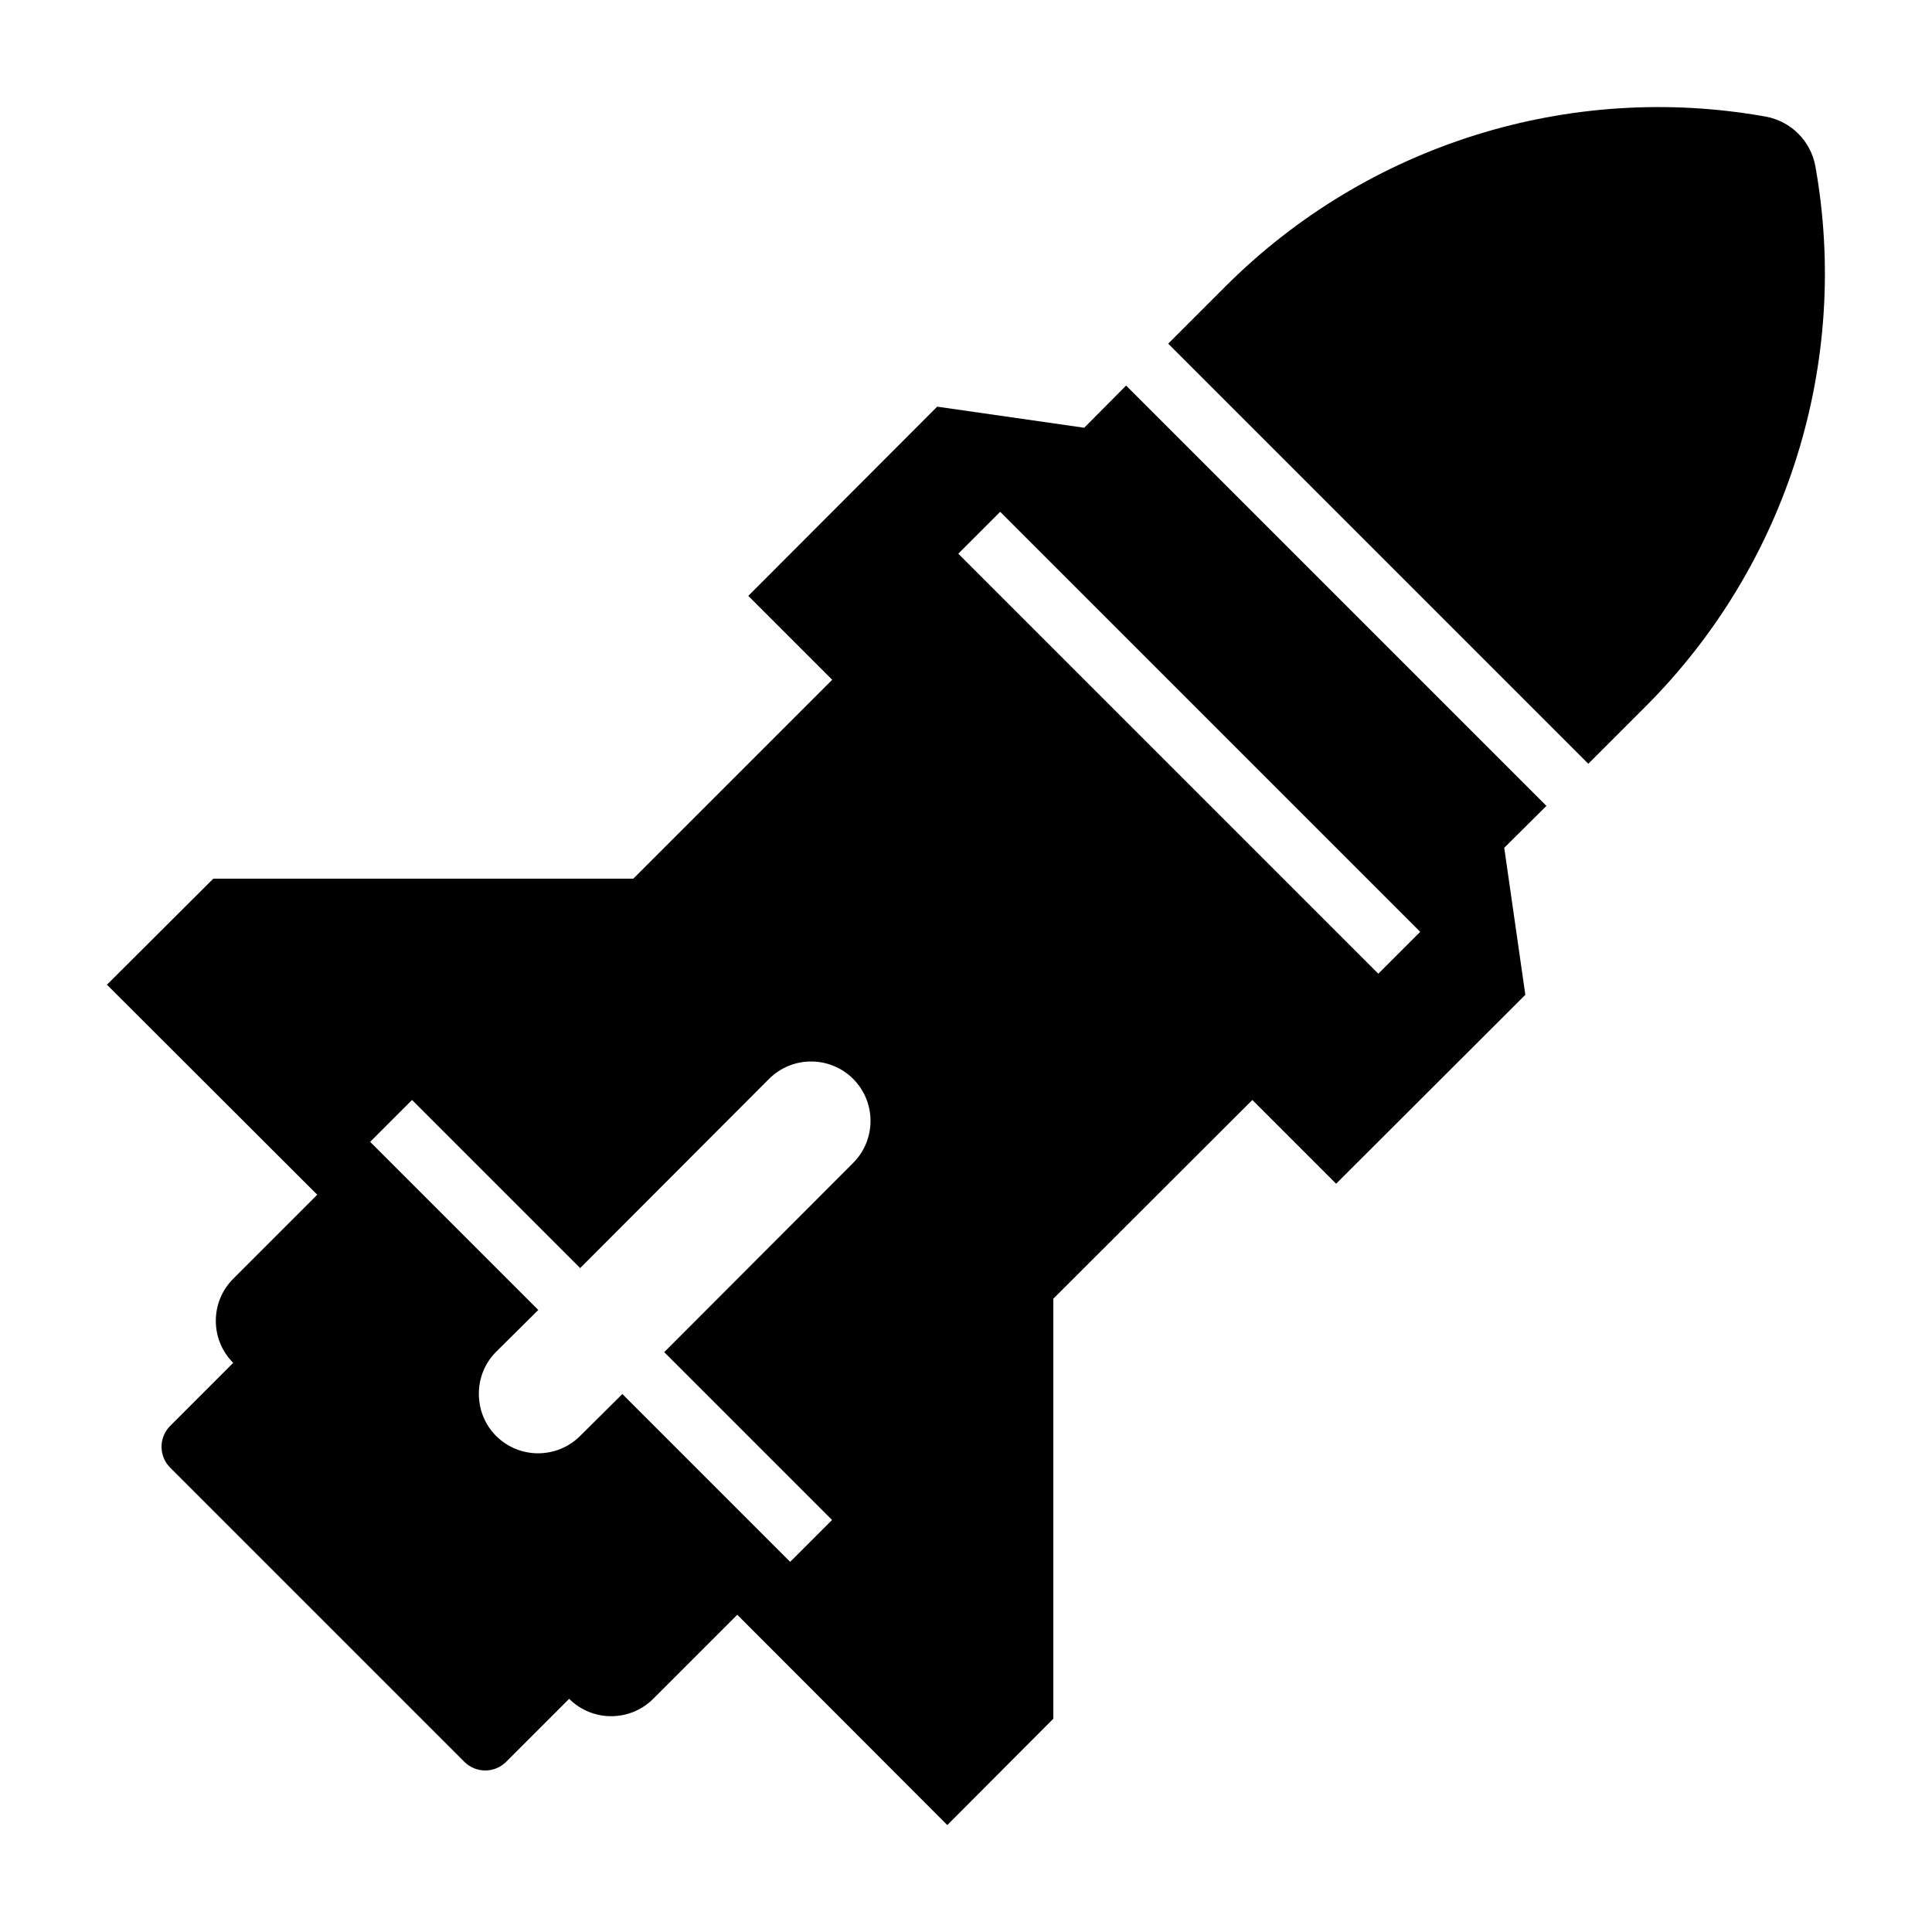
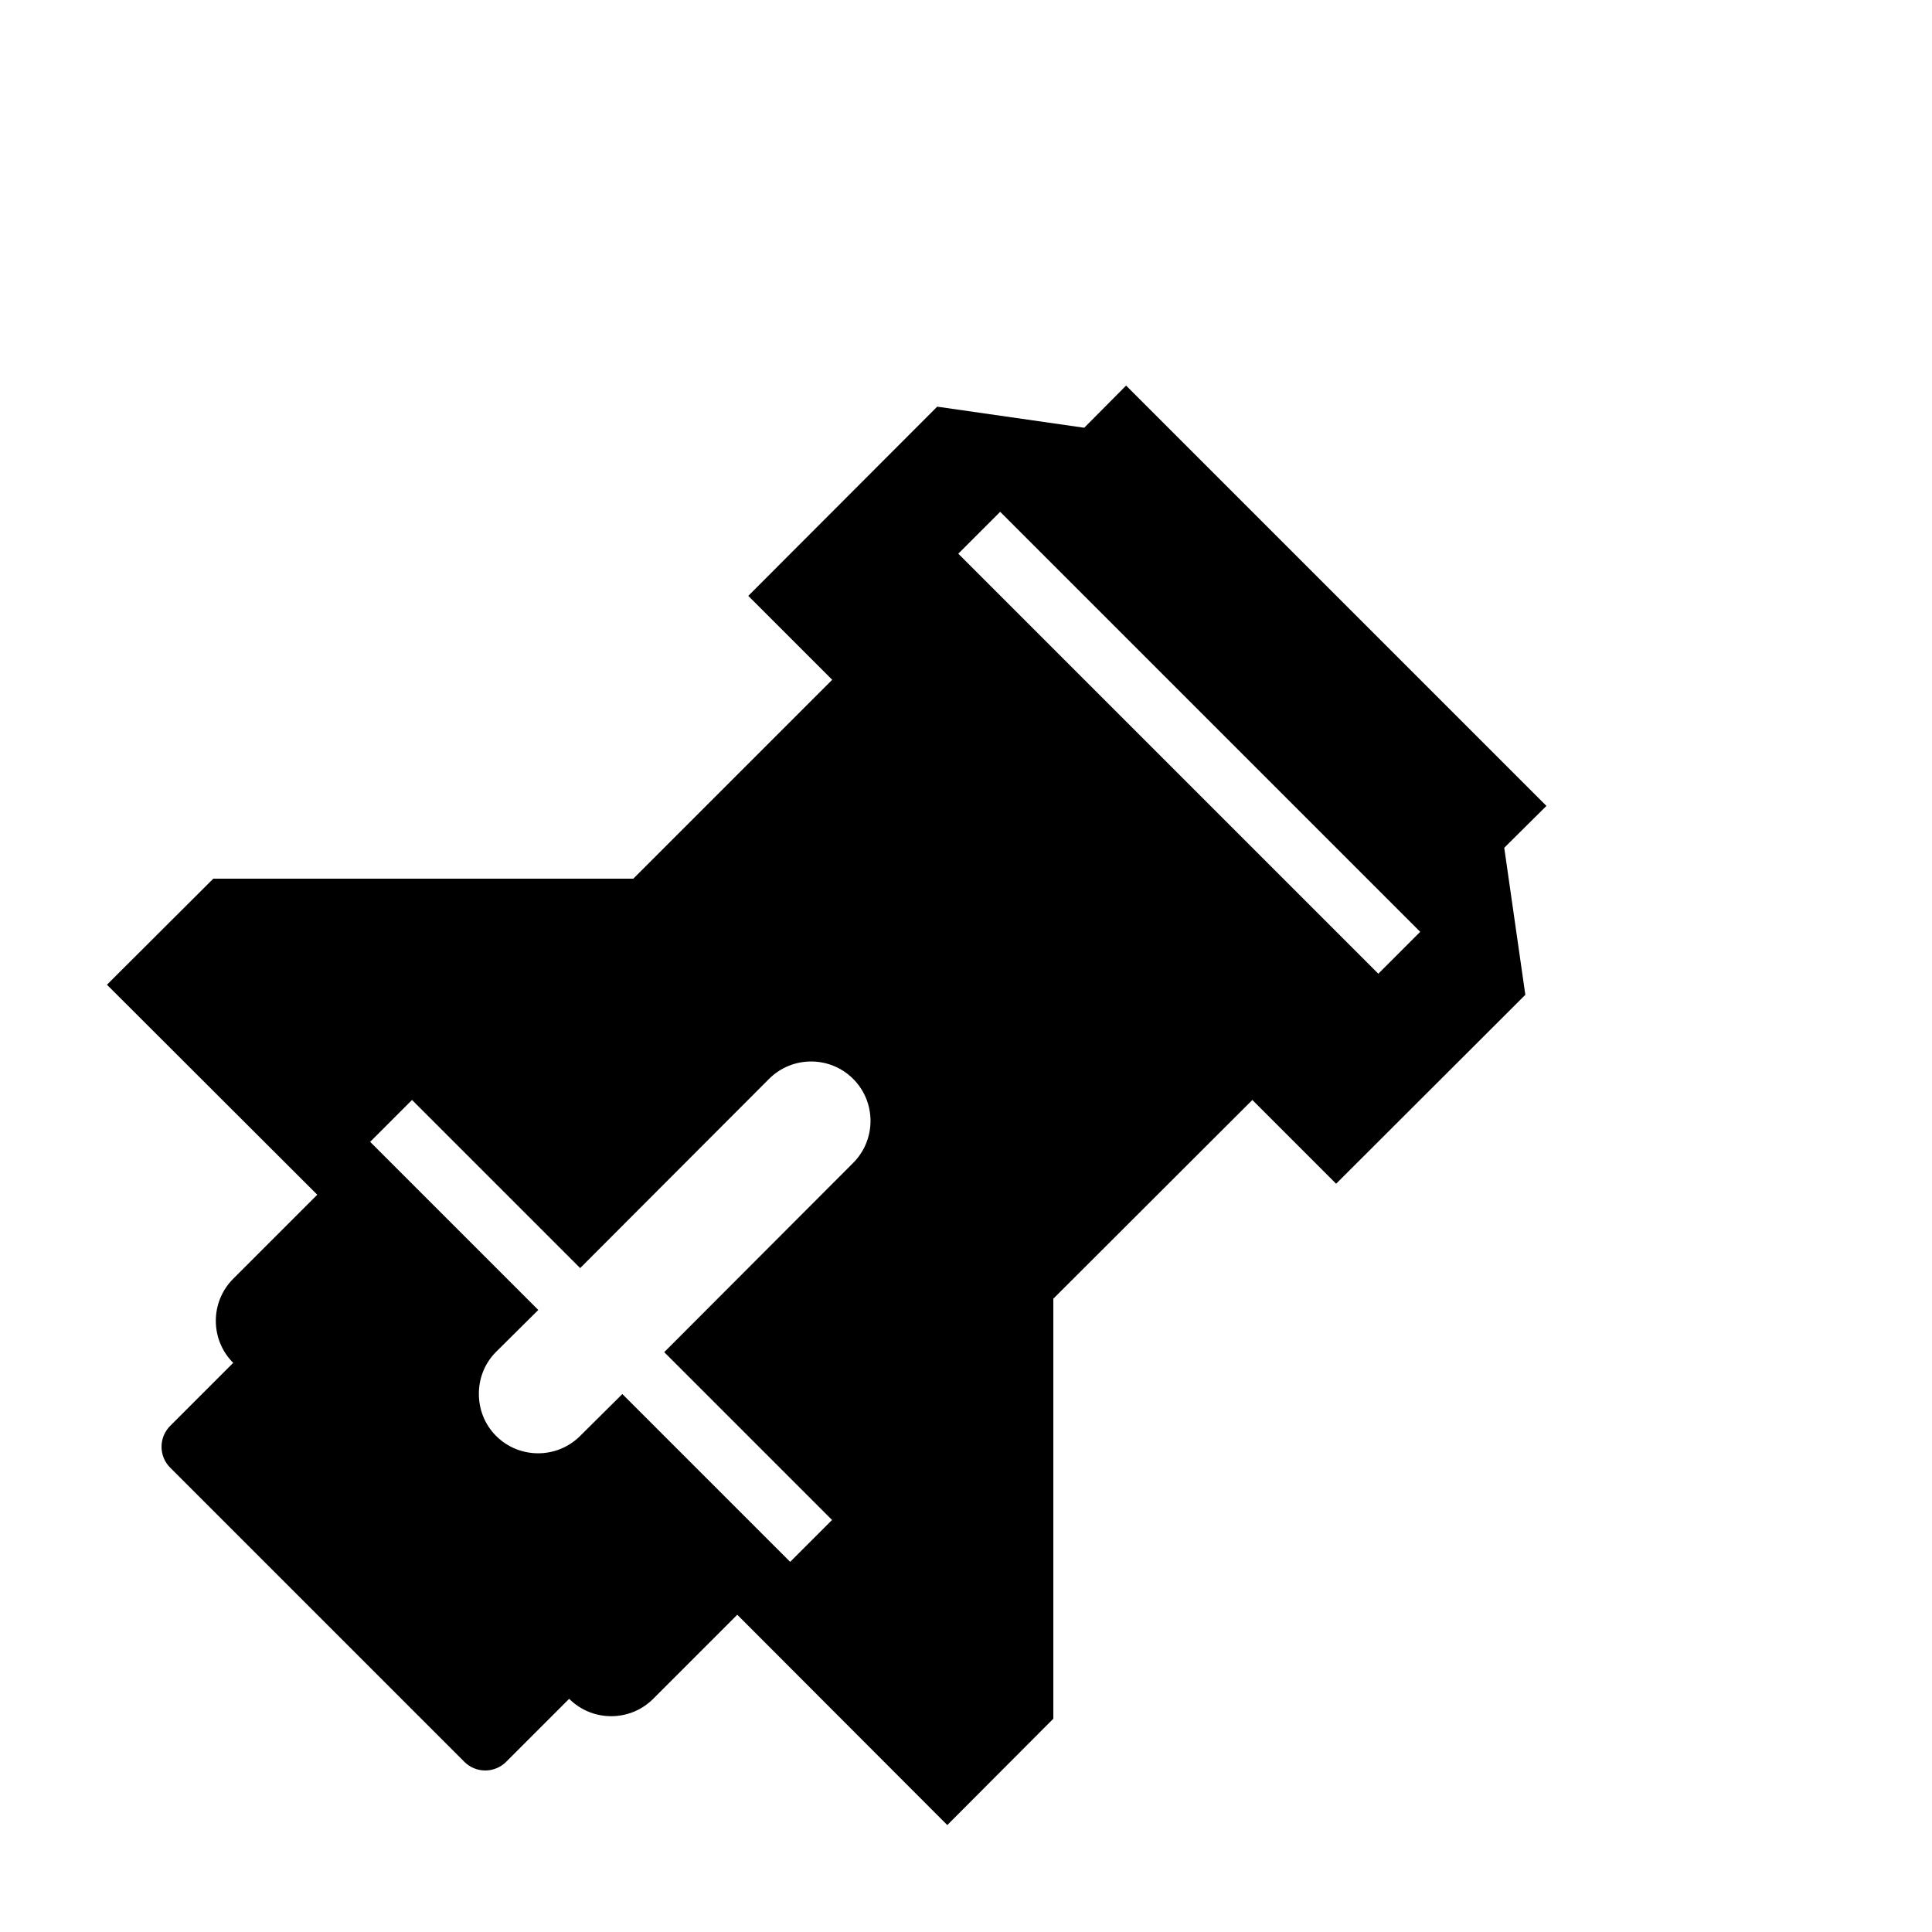
<svg xmlns="http://www.w3.org/2000/svg" fill="#000000" width="800px" height="800px" version="1.1" viewBox="144 144 512 512">
  <g>
-     <path d="m625.09 188.04c-1.227-6.68-6.457-11.91-13.137-13.137-51.934-9.297-105.54 7.348-143.17 44.977l-15.195 15.195 111.33 111.33 15.195-15.195c37.629-37.629 54.27-91.234 44.977-143.17z" />
    <path d="m553.82 357.57-111.39-111.39-11.098 11.18-38.965-5.59-50.066 50.145 22.199 22.199 0.082-0.004-52.746 52.746-111.31 0.004-28.184 28.102 55.734 55.656-22.277 22.277c-6.141 6.141-6.141 16.137 0 22.277l-16.688 16.688c-3.07 3.07-3.07 8.031 0 11.098l77.934 77.934c3.07 3.07 8.031 3.07 11.098 0l16.688-16.688c6.141 6.141 16.137 6.141 22.277 0l22.277-22.277 55.656 55.734 28.102-28.184v-111.31l52.742-52.664 22.199 22.199 50.145-50.066-5.59-38.965 11.18-11.098zm-183.73 94.621-50.066 50.145 44.477 44.477-11.098 11.098-44.477-44.477-11.18 11.098c-6.141 6.141-16.137 6.141-22.277 0-3.07-3.07-4.566-7.086-4.566-11.18 0-4.016 1.496-8.031 4.566-11.098l11.18-11.098-44.555-44.555 11.098-11.098 44.555 44.555 50.066-50.145c6.141-6.141 16.137-6.141 22.277 0s6.141 16.137 0 22.277zm139.18-50.145-111.31-111.31 11.098-11.098 111.31 111.31z" />
  </g>
</svg>